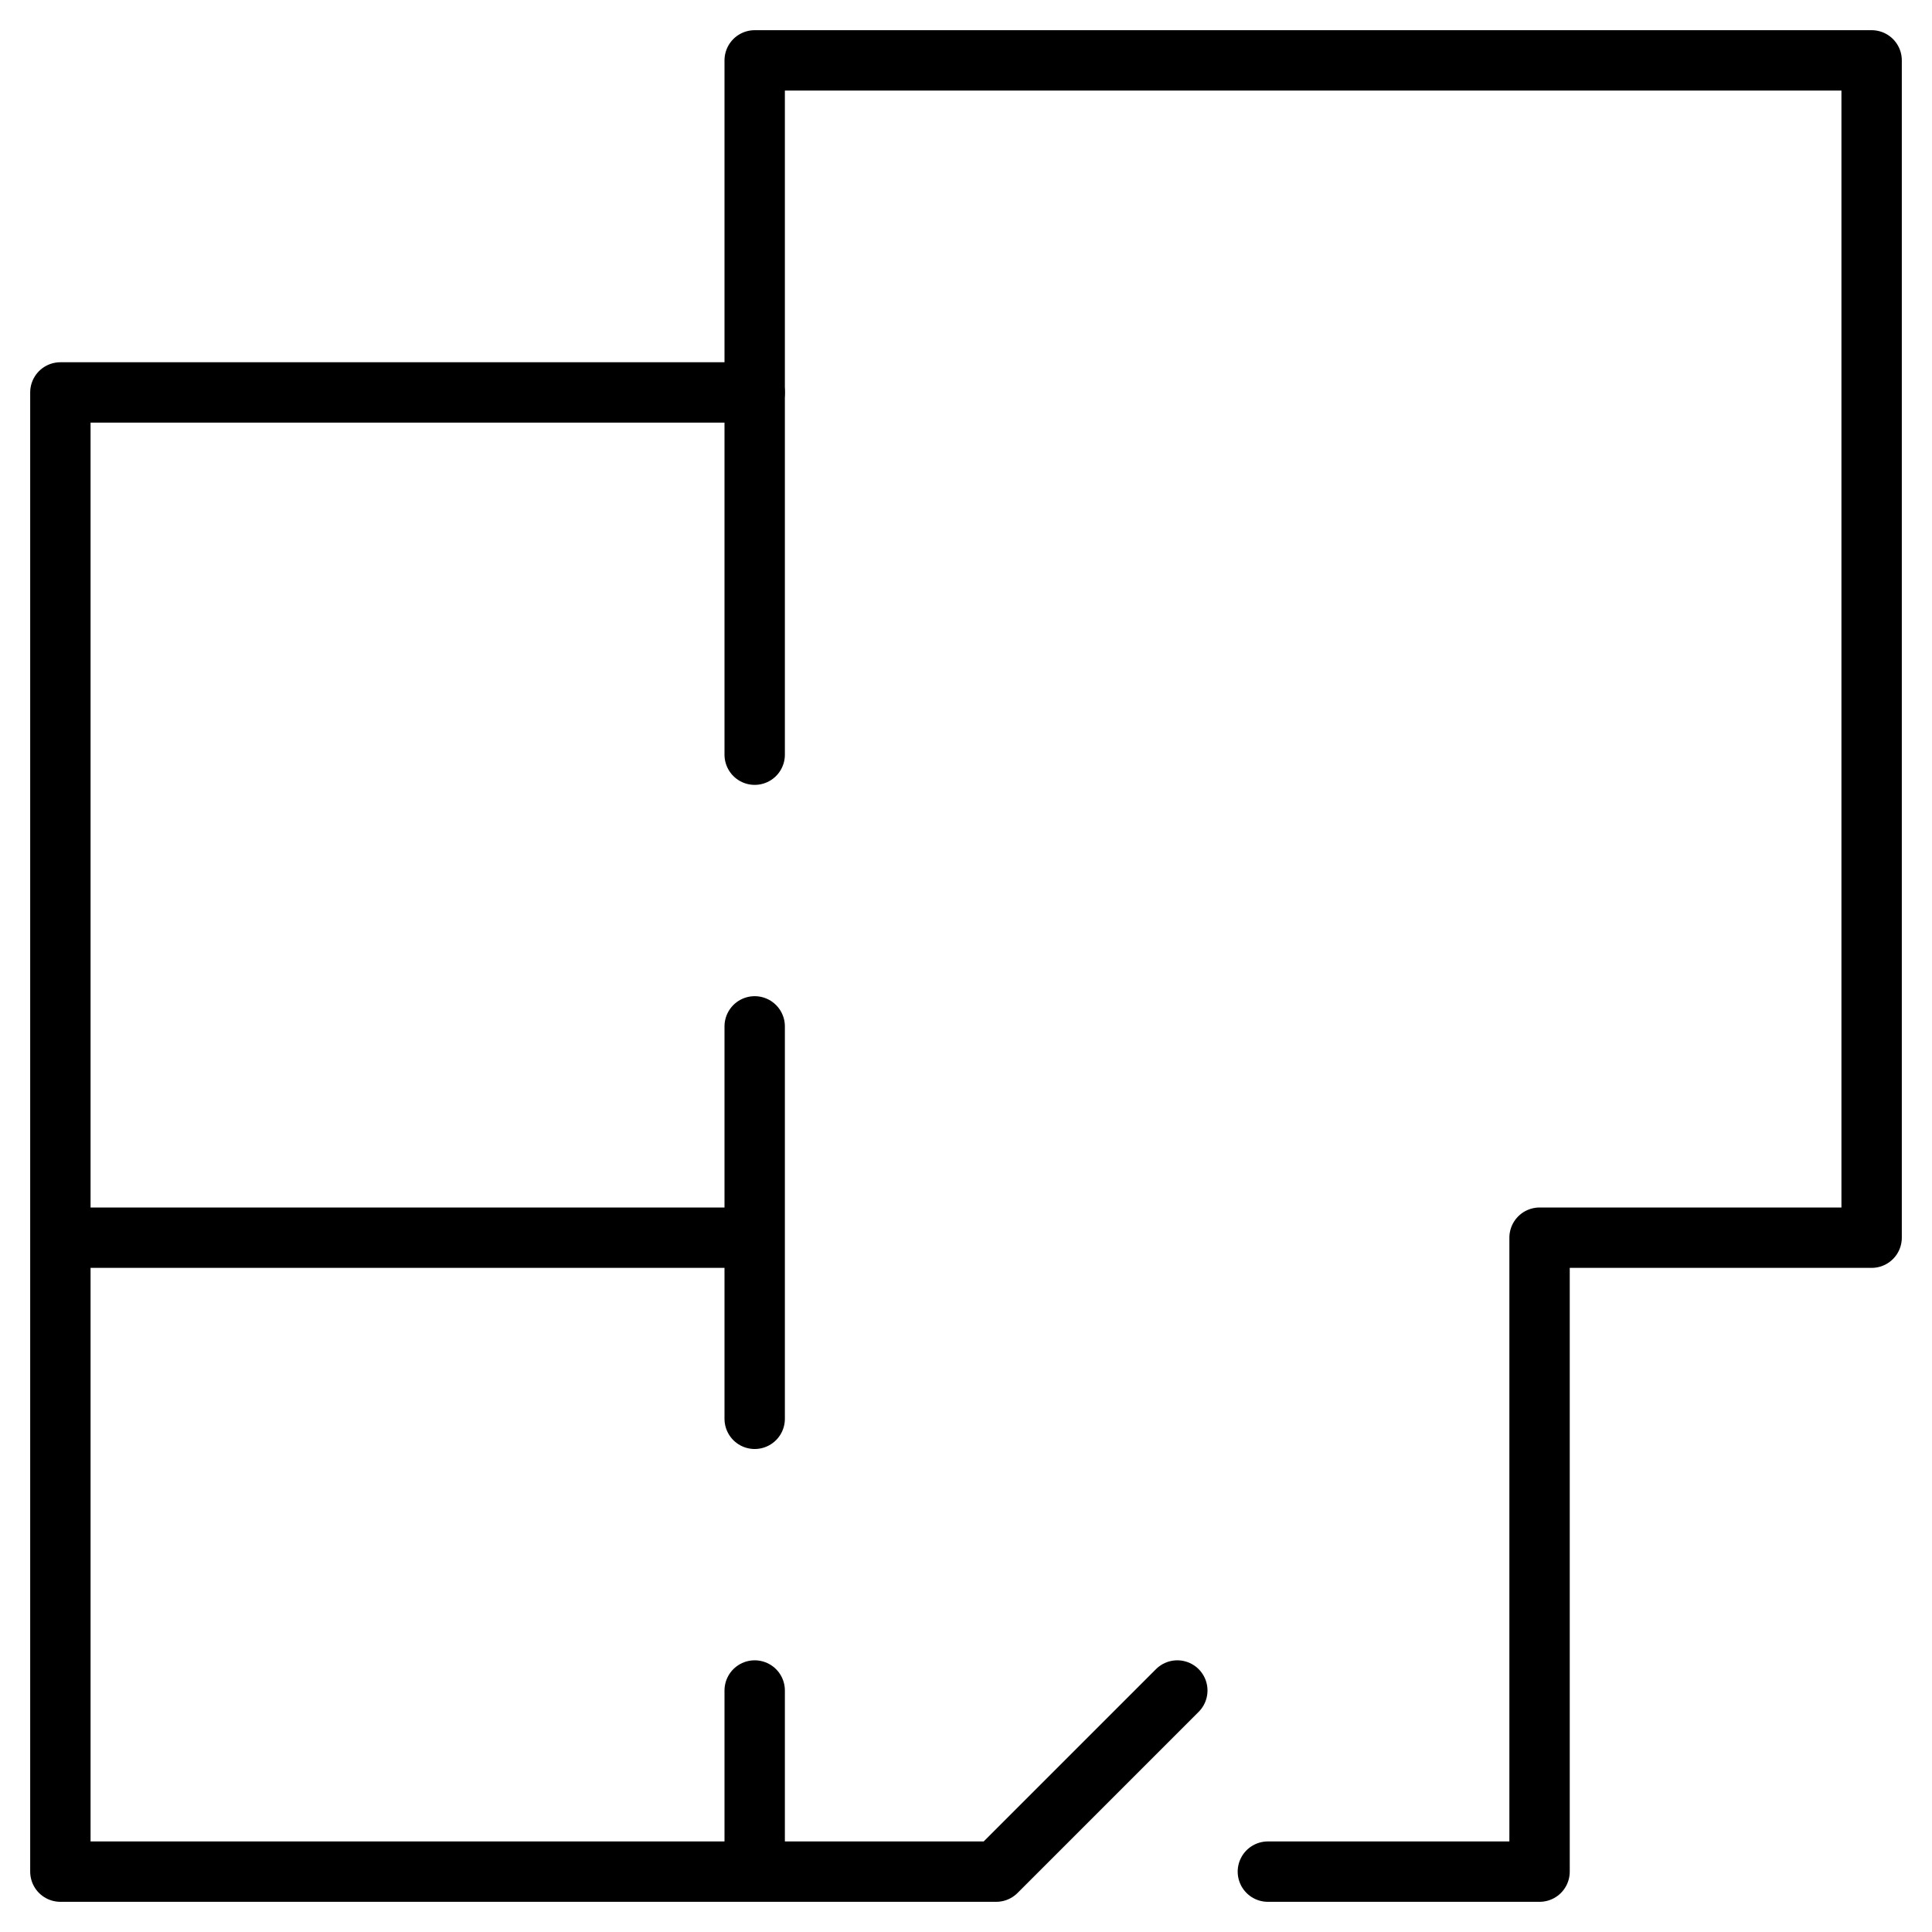
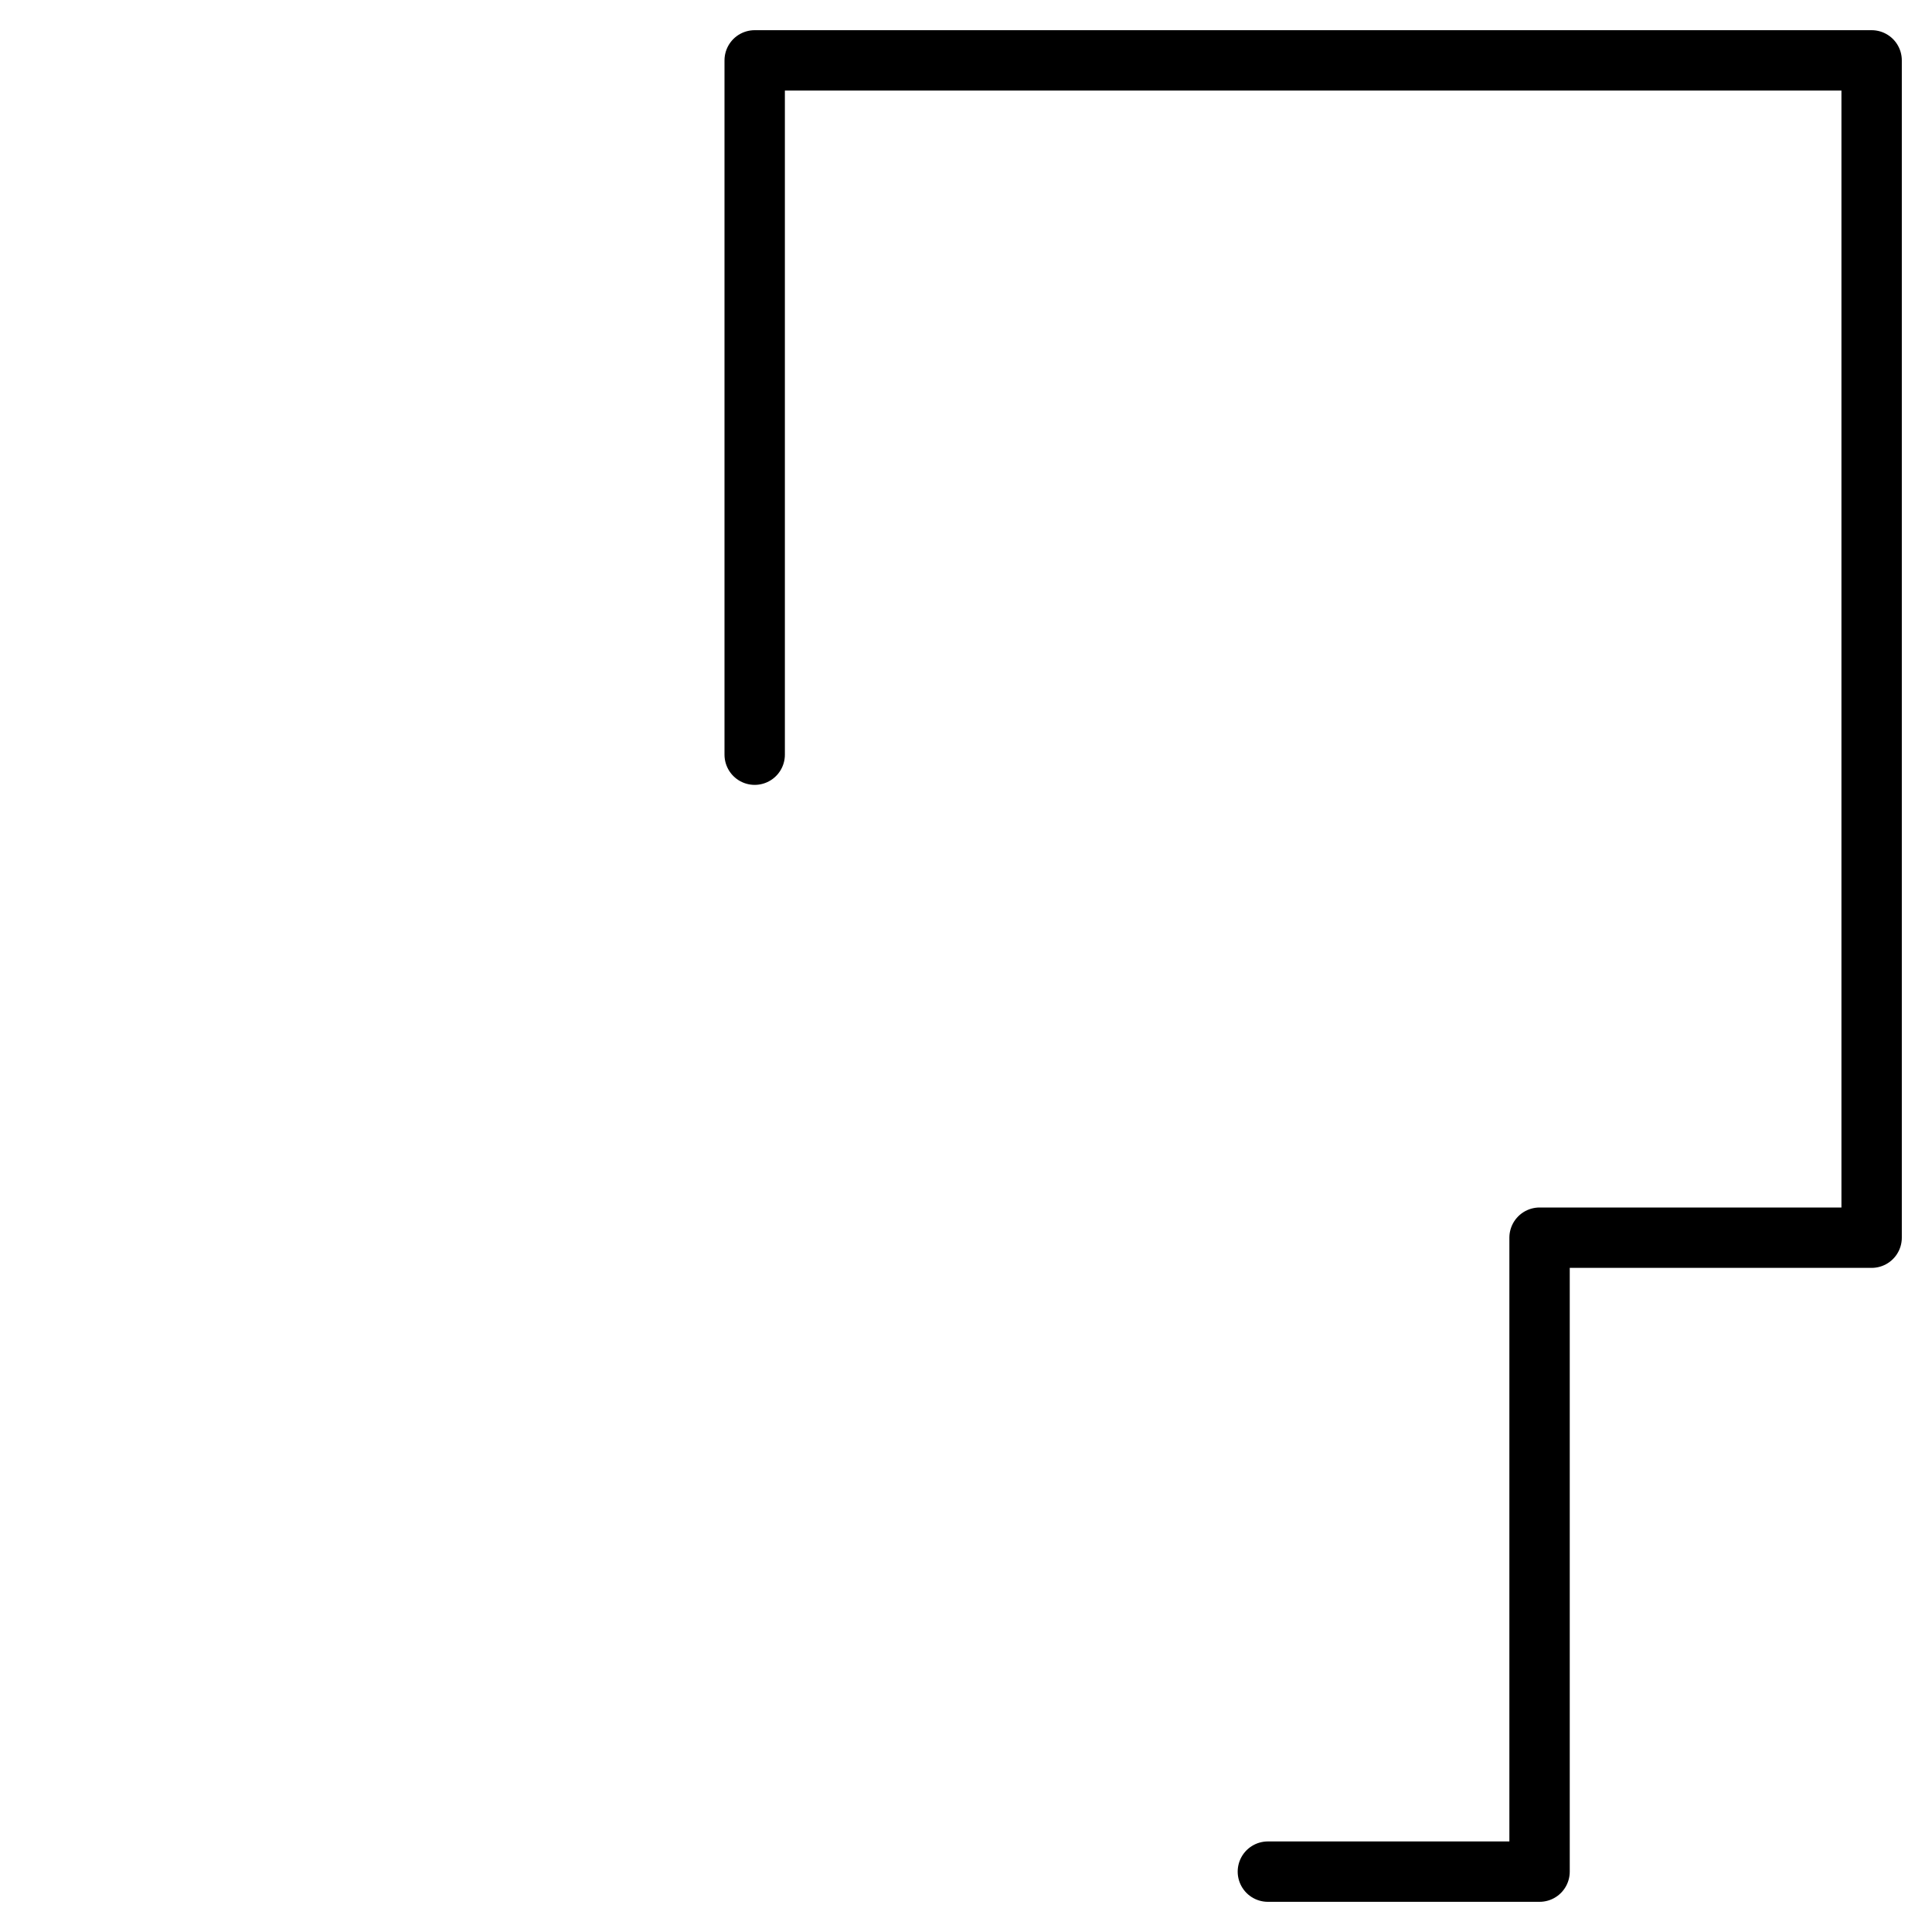
<svg xmlns="http://www.w3.org/2000/svg" width="512" height="512" viewBox="0 0 512 512" fill="none">
  <path d="M200 200V16H496V328H408V496H336" stroke="black" stroke-width="16" stroke-linecap="round" stroke-linejoin="round" />
-   <path d="M312 448L264 496H16V104H200M200 272V376M200 448V496M200 328H16" stroke="black" stroke-width="16" stroke-linecap="round" stroke-linejoin="round" />
</svg>